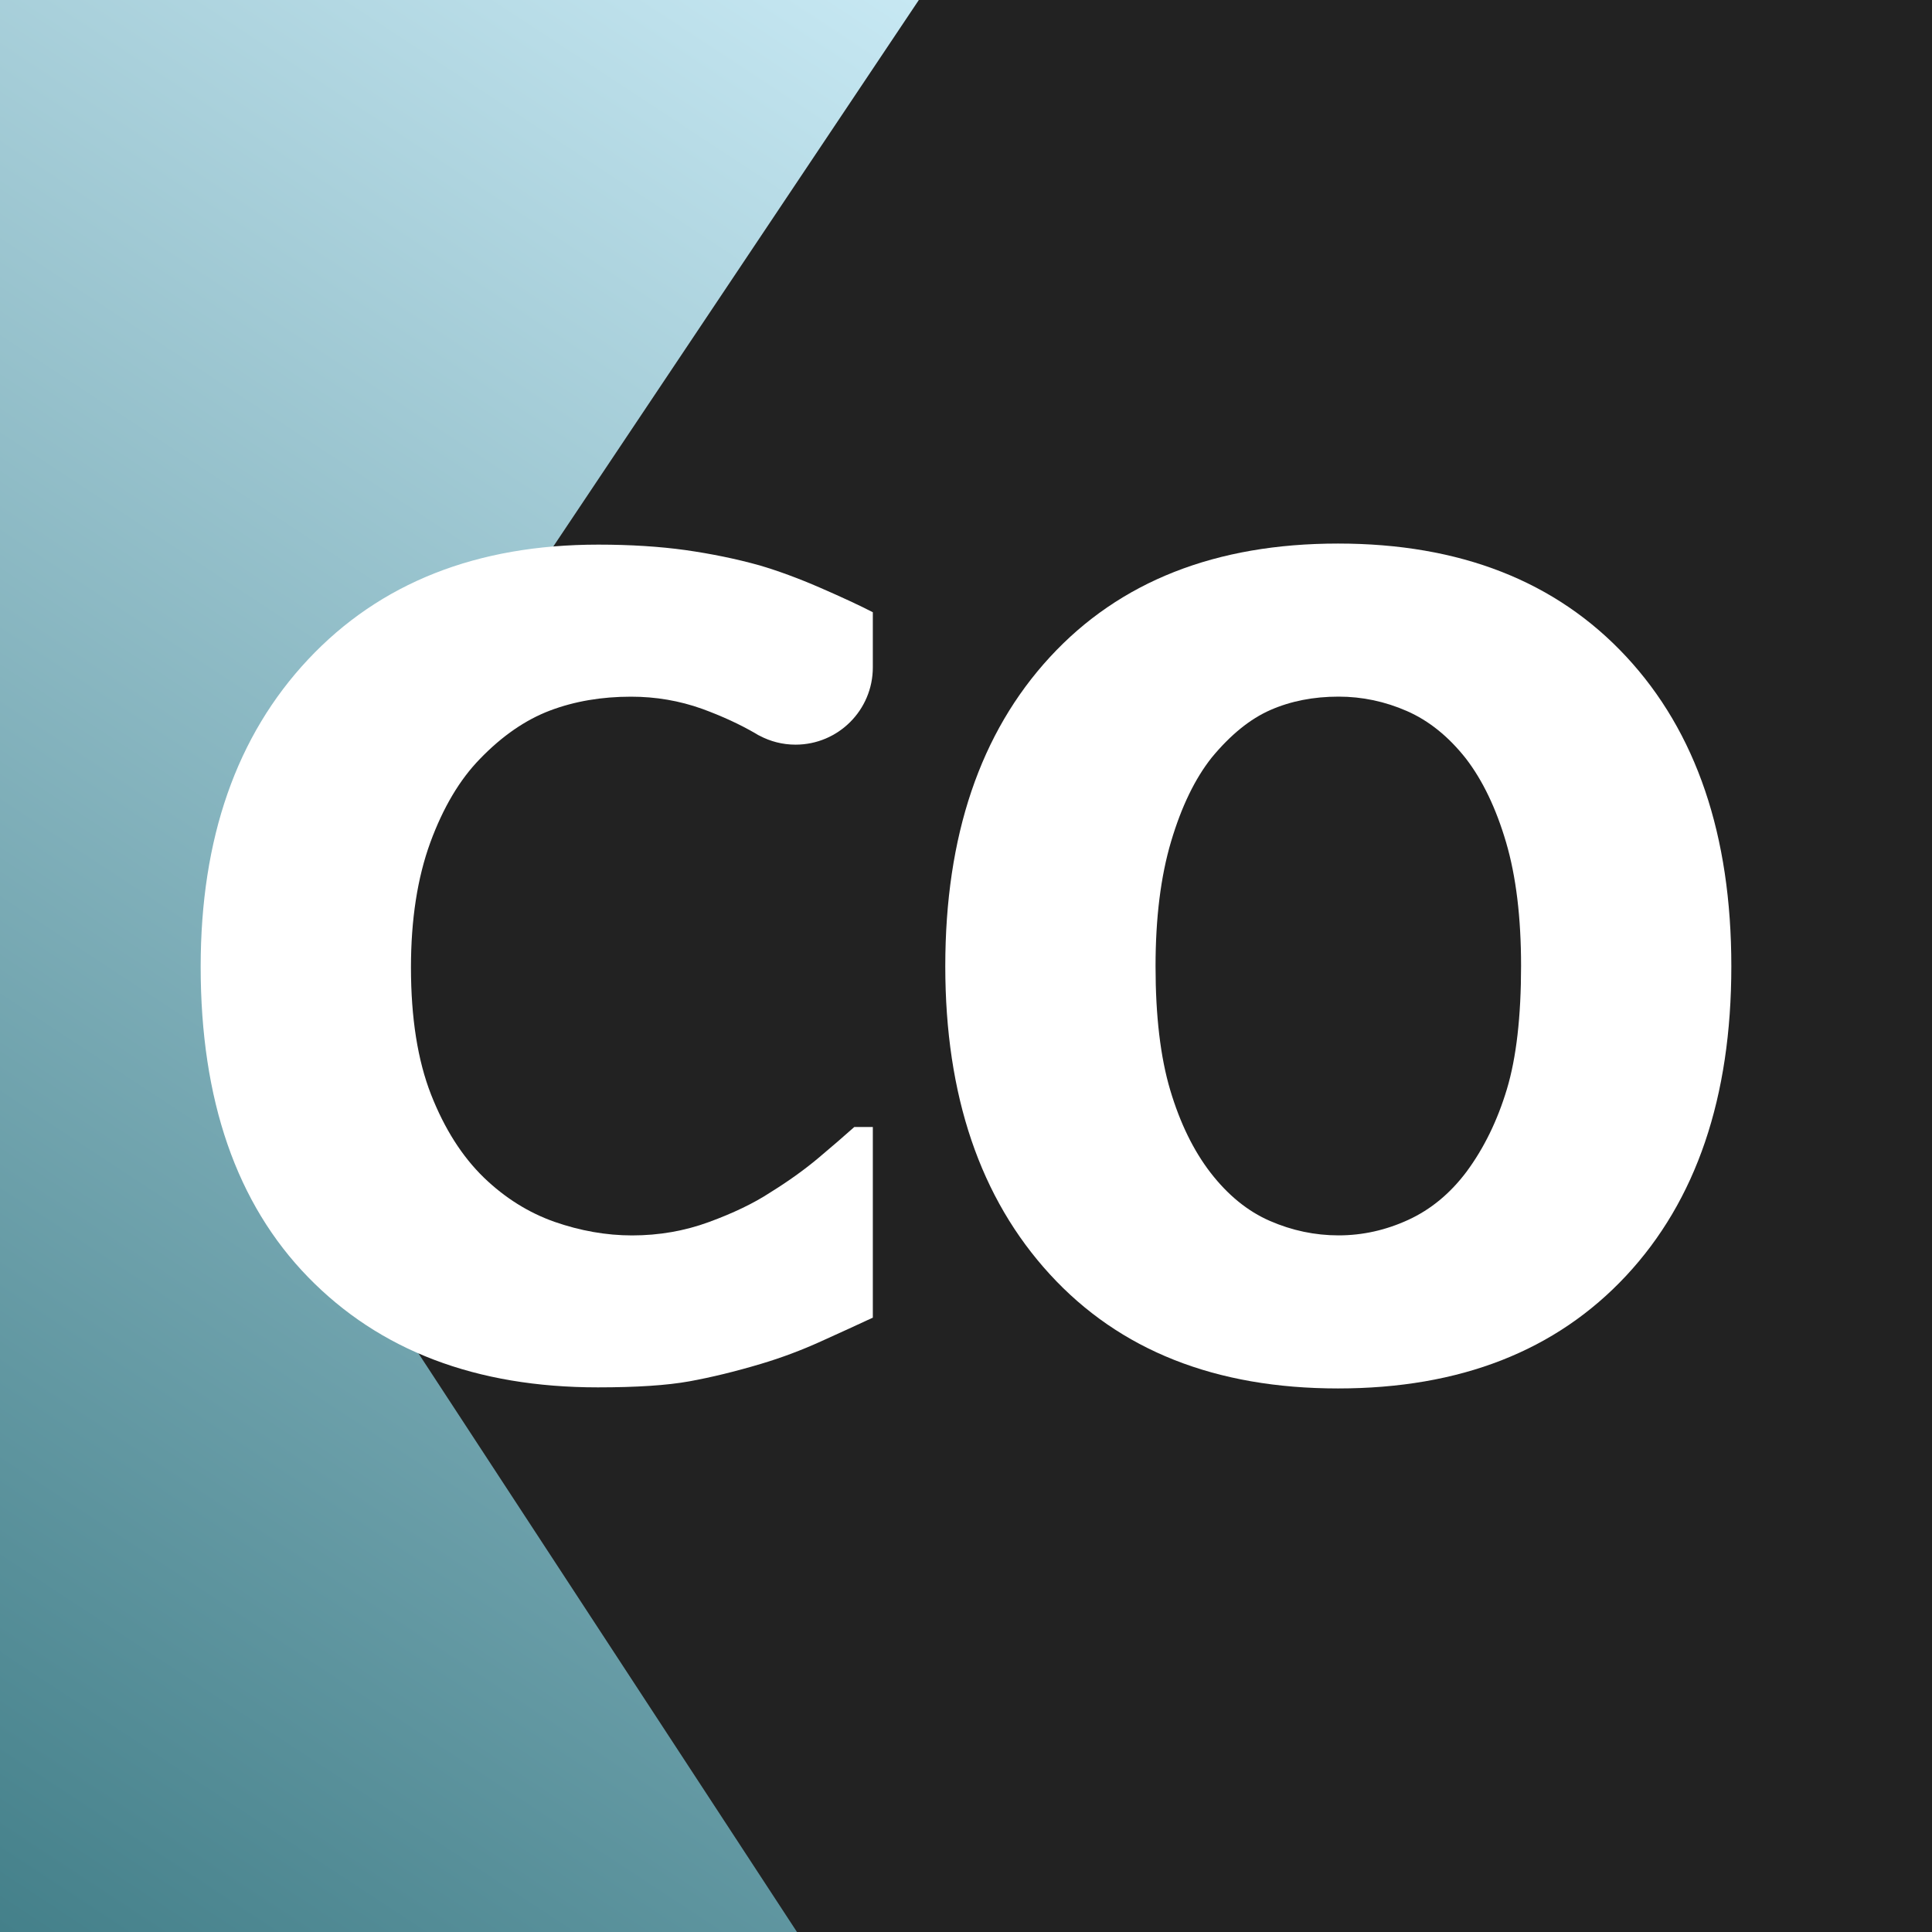
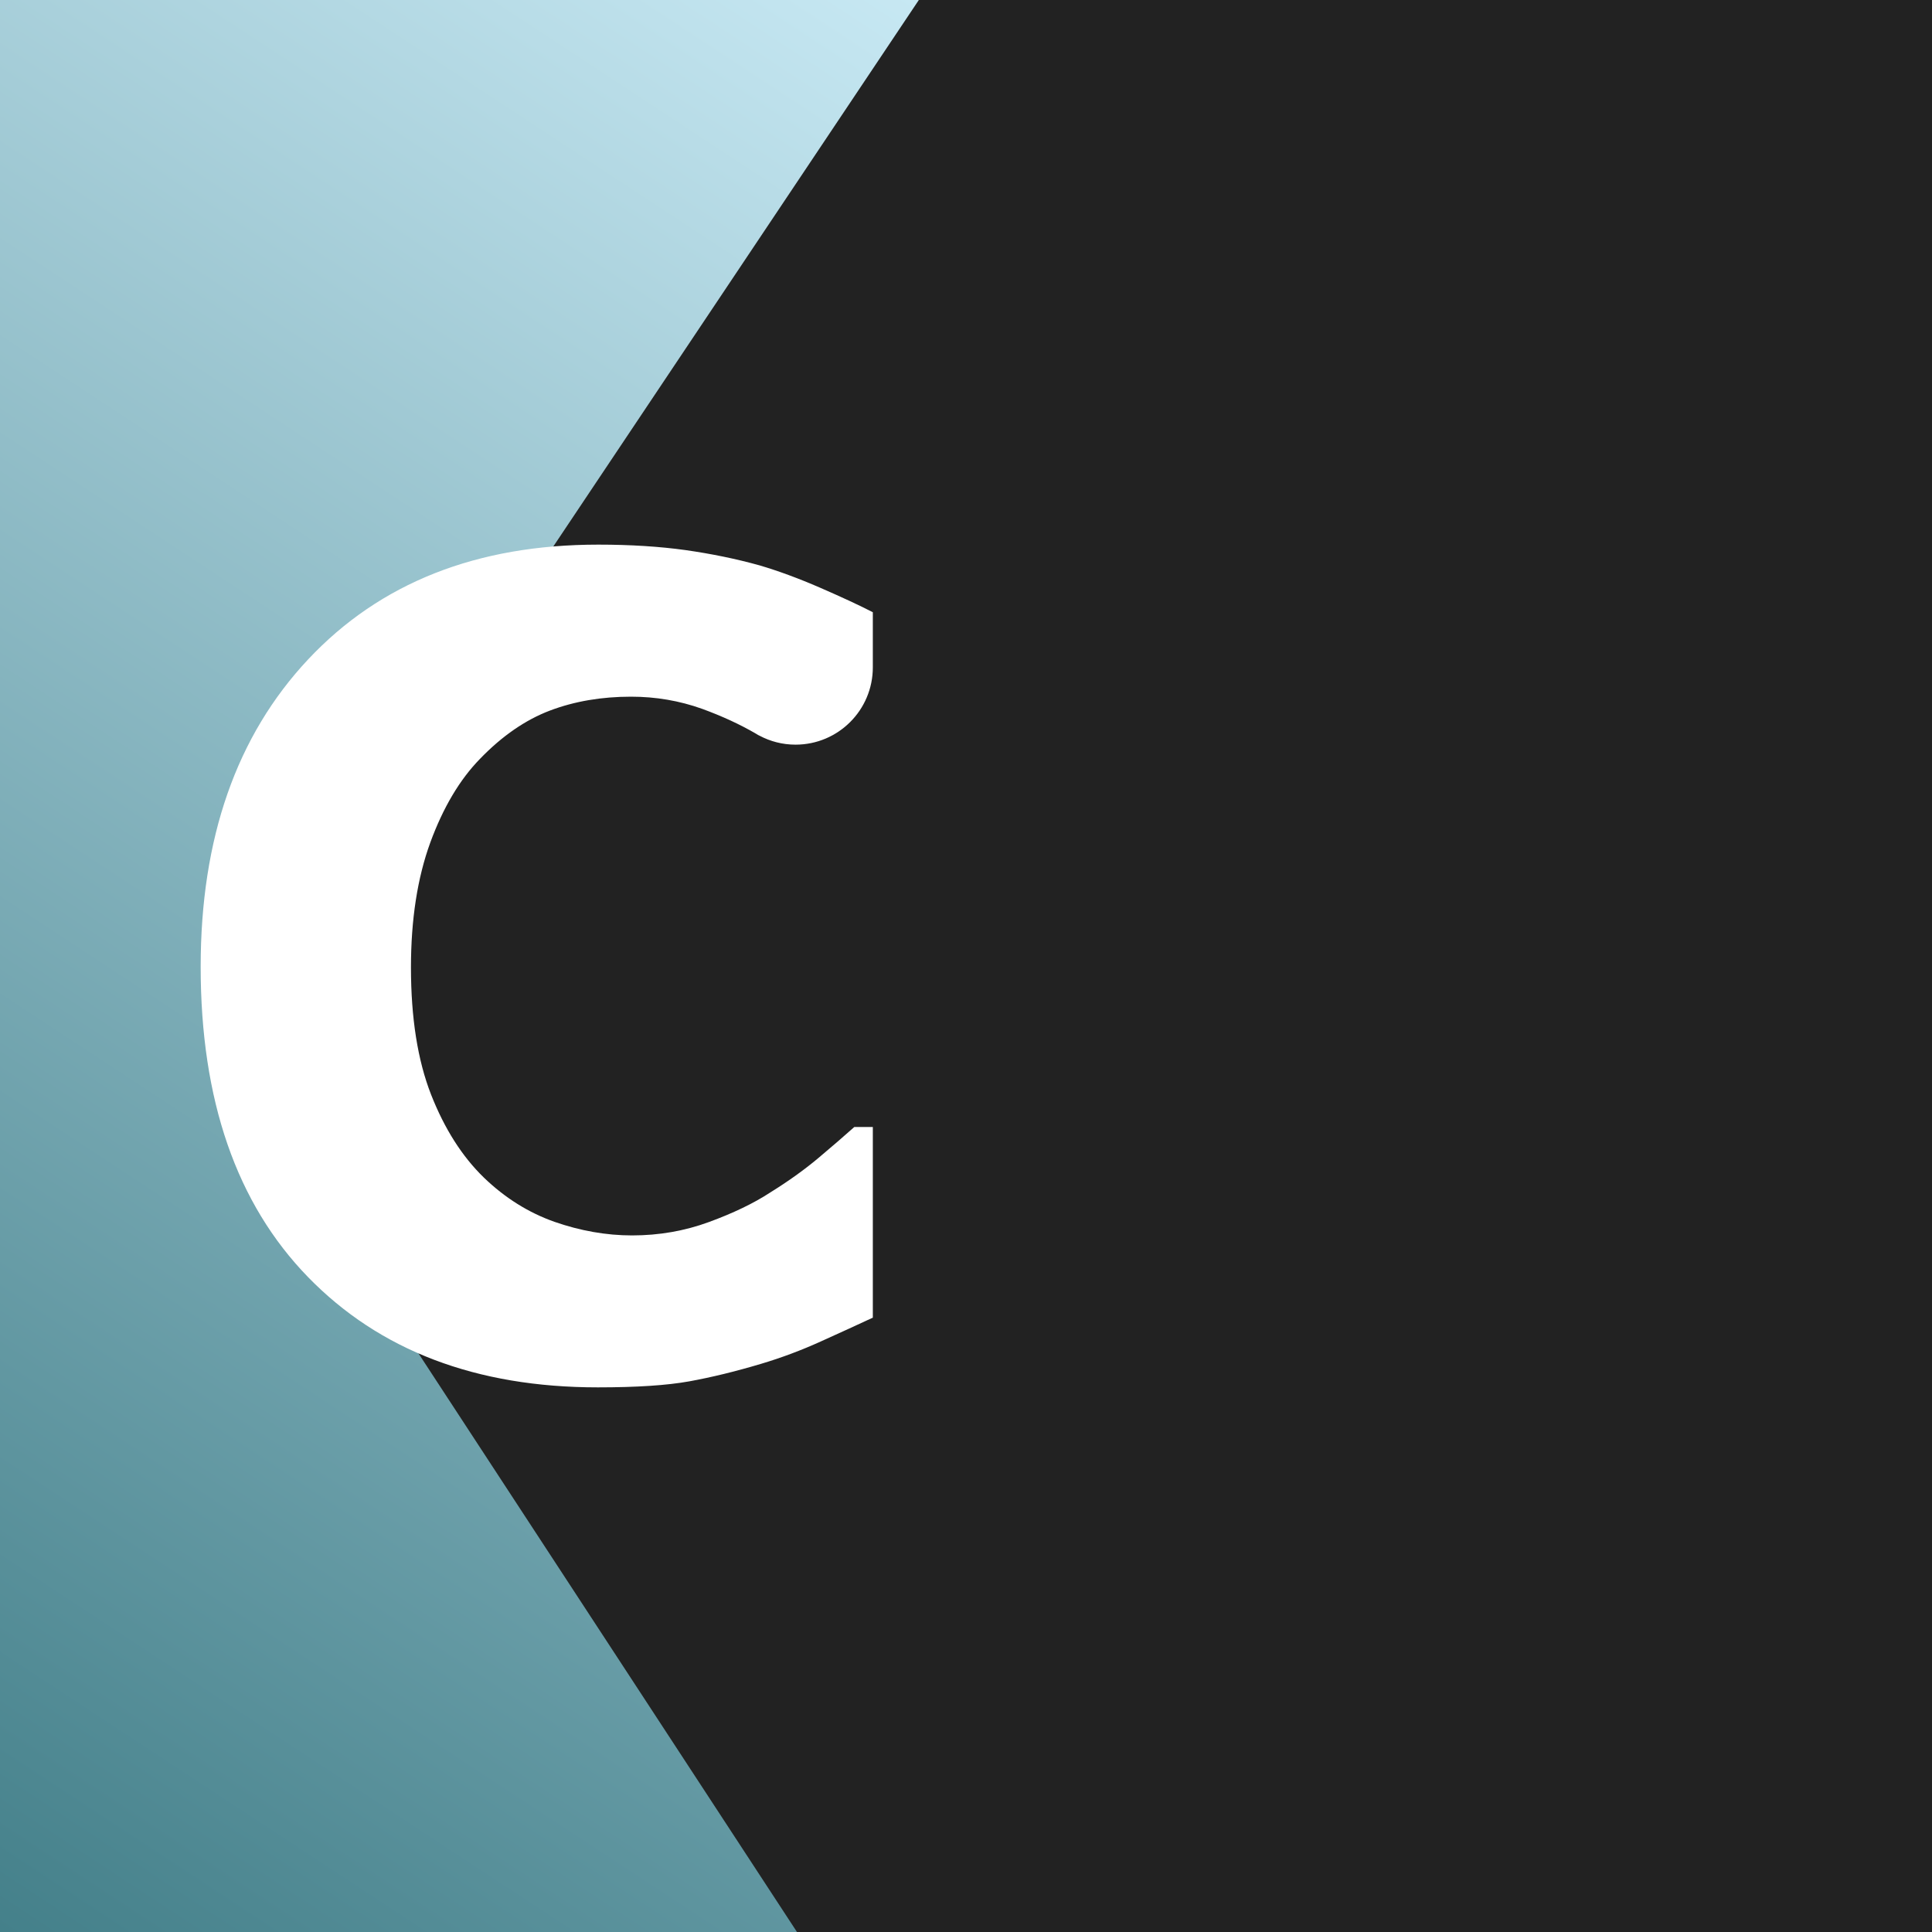
<svg xmlns="http://www.w3.org/2000/svg" id="Ebene_2" data-name="Ebene 2" viewBox="0 0 800 800">
  <defs>
    <style>
      .cls-1 {
        fill: #222;
      }

      .cls-1, .cls-2, .cls-3 {
        stroke-width: 0px;
      }

      .cls-2 {
        fill: url(#Unbenannter_Verlauf_14);
      }

      .cls-3 {
        fill: #fff;
      }
    </style>
    <linearGradient id="Unbenannter_Verlauf_14" data-name="Unbenannter Verlauf 14" x1="-68.312" y1="755.118" x2="413.536" y2="21.725" gradientUnits="userSpaceOnUse">
      <stop offset="0" stop-color="#44808a" />
      <stop offset="1" stop-color="#c7e8f3" />
    </linearGradient>
  </defs>
  <g id="Ebene_1-2" data-name="Ebene 1">
    <rect class="cls-1" width="800" height="800" />
    <g id="X">
      <polygon class="cls-2" points="90.41 433.73 330.01 800 0 800 0 0 380.47 0 324.03 84.37 104.57 412.49 90.41 433.73" />
    </g>
    <g id="CO">
      <path id="C" class="cls-3" d="M178.162,348.908c-5.313,14.598-7.992,31.829-7.992,51.646,0,20.927,2.772,38.481,8.315,52.663,5.589,14.228,12.888,25.685,21.897,34.416,8.731,8.407,18.478,14.505,29.196,18.293,10.763,3.742,21.481,5.636,32.152,5.636,11.133,0,21.758-1.848,31.829-5.544,10.071-3.696,18.571-7.761,25.454-12.288,7.53-4.665,14.136-9.424,19.864-14.228,5.728-4.805,10.671-9.101,14.875-12.842h7.668v78.948c-6.144,2.864-13.304,6.144-21.389,9.793-8.13,3.696-16.492,6.837-25.038,9.378-10.533,3.141-20.418,5.544-29.565,7.206-9.193,1.663-21.804,2.495-37.88,2.495-50.399,0-90.404-15.244-120.016-45.687-29.611-30.443-44.44-73.266-44.44-128.47,0-53.217,14.829-95.671,44.532-127.315,29.704-31.644,69.755-47.489,120.108-47.489,13.397,0,25.454.786,36.125,2.264,10.671,1.524,20.88,3.603,30.674,6.329,7.669,2.264,15.984,5.312,25.038,9.239,9.008,3.926,16.307,7.299,21.85,10.163v22.821c0,17.693-14.32,32.013-32.013,32.013-5.359,0-10.44-1.34-14.875-3.696-.416-.185-.878-.416-1.247-.693-6.929-4.065-14.459-7.484-22.543-10.44-9.424-3.372-19.217-5.035-29.473-5.035-12.149,0-23.329,1.894-33.492,5.728-10.117,3.834-19.818,10.486-28.965,19.956-8.408,8.593-15.291,20.141-20.649,34.739Z" />
-       <path id="O" class="cls-3" d="M716.908,400.113c0,54.286-14.513,96.992-43.534,128.12-29.026,31.128-68.797,46.692-119.323,46.692-50.68,0-90.451-15.751-119.323-47.256-28.872-31.502-43.308-74.021-43.308-127.556,0-53.984,14.436-96.654,43.308-128.007s68.644-47.03,119.323-47.03c50.526,0,90.298,15.602,119.323,46.804,29.021,31.204,43.534,73.949,43.534,128.233ZM629.84,399.887c0-19.998-2.071-37.029-6.203-51.09-4.137-14.059-9.663-25.601-16.579-34.624-7.218-9.171-15.379-15.751-24.474-19.737-9.099-3.983-18.537-5.977-28.308-5.977-10.376,0-19.777,1.843-28.195,5.526-8.423,3.686-16.543,10.263-24.361,19.737-6.92,8.723-12.519,20.301-16.805,34.737-4.286,14.436-6.429,31.656-6.429,51.654,0,20.603,2.03,37.708,6.09,51.316,4.06,13.611,9.623,25.001,16.692,34.173,7.218,9.325,15.411,15.979,24.586,19.962,9.171,3.986,18.645,5.977,28.421,5.977,9.925,0,19.547-2.143,28.872-6.429,9.32-4.286,17.368-10.94,24.135-19.962,7.218-9.774,12.78-21.165,16.692-34.173,3.907-13.006,5.865-30.036,5.865-51.09Z" />
    </g>
  </g>
</svg>